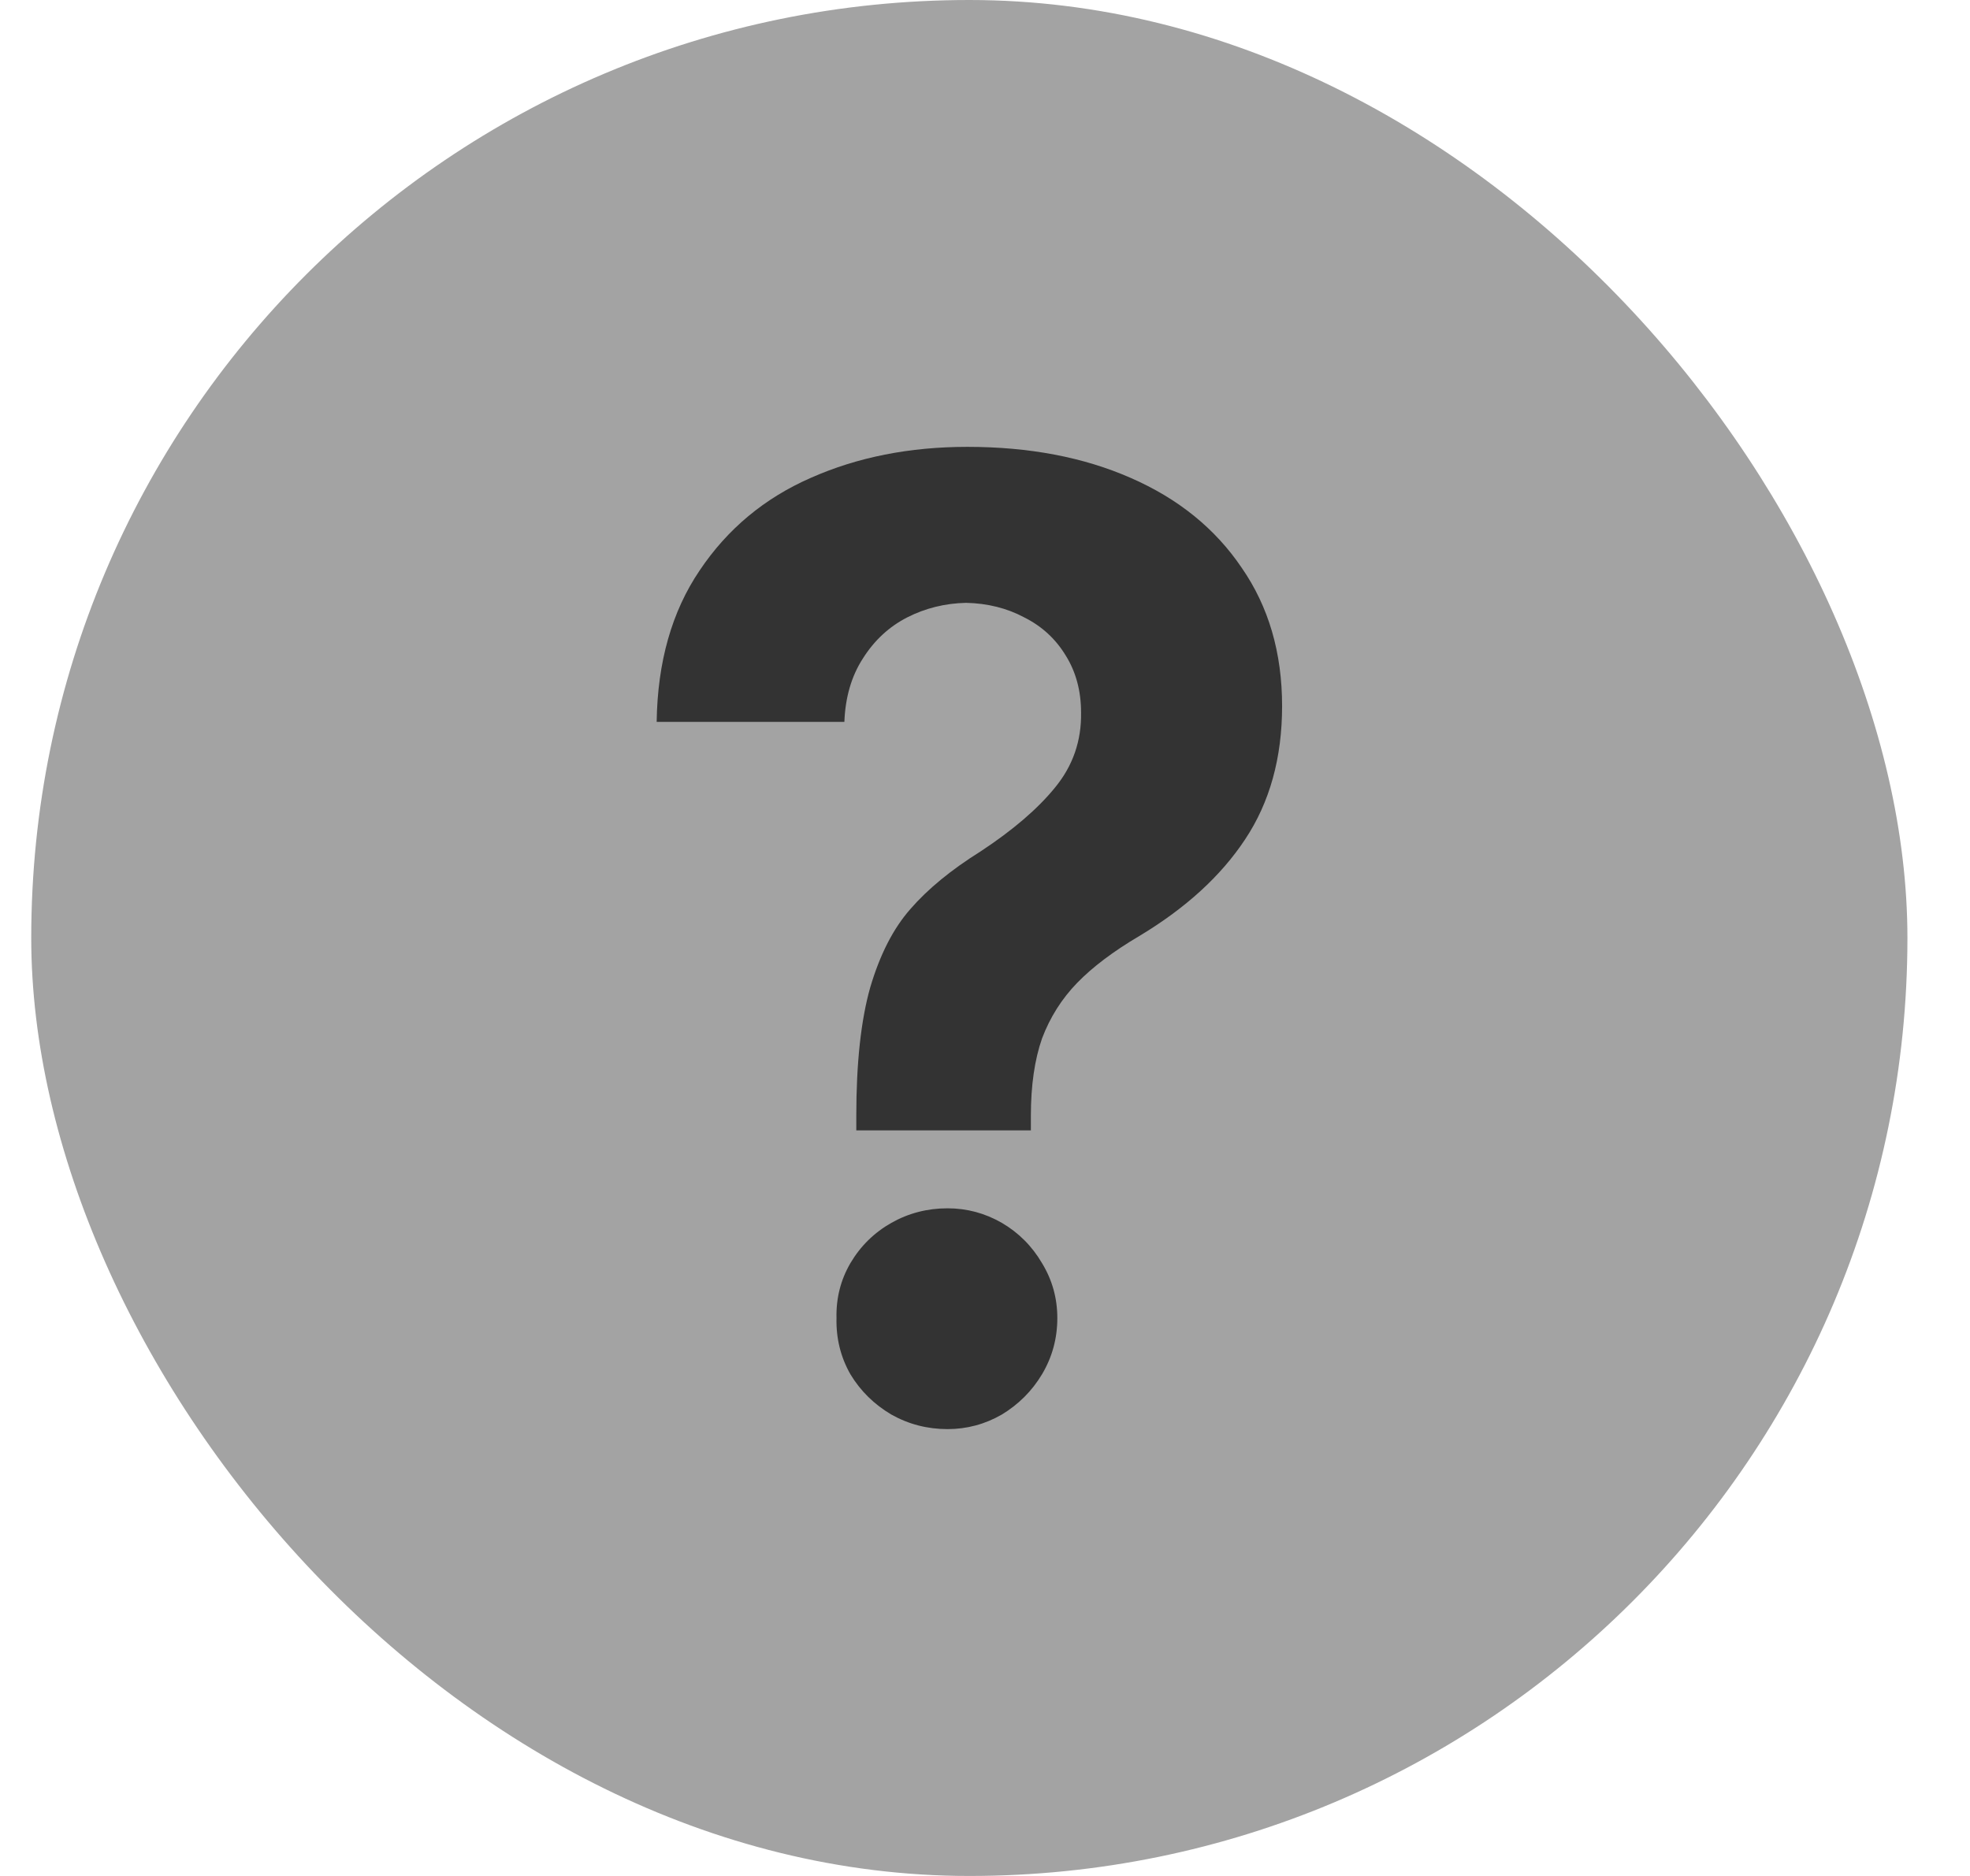
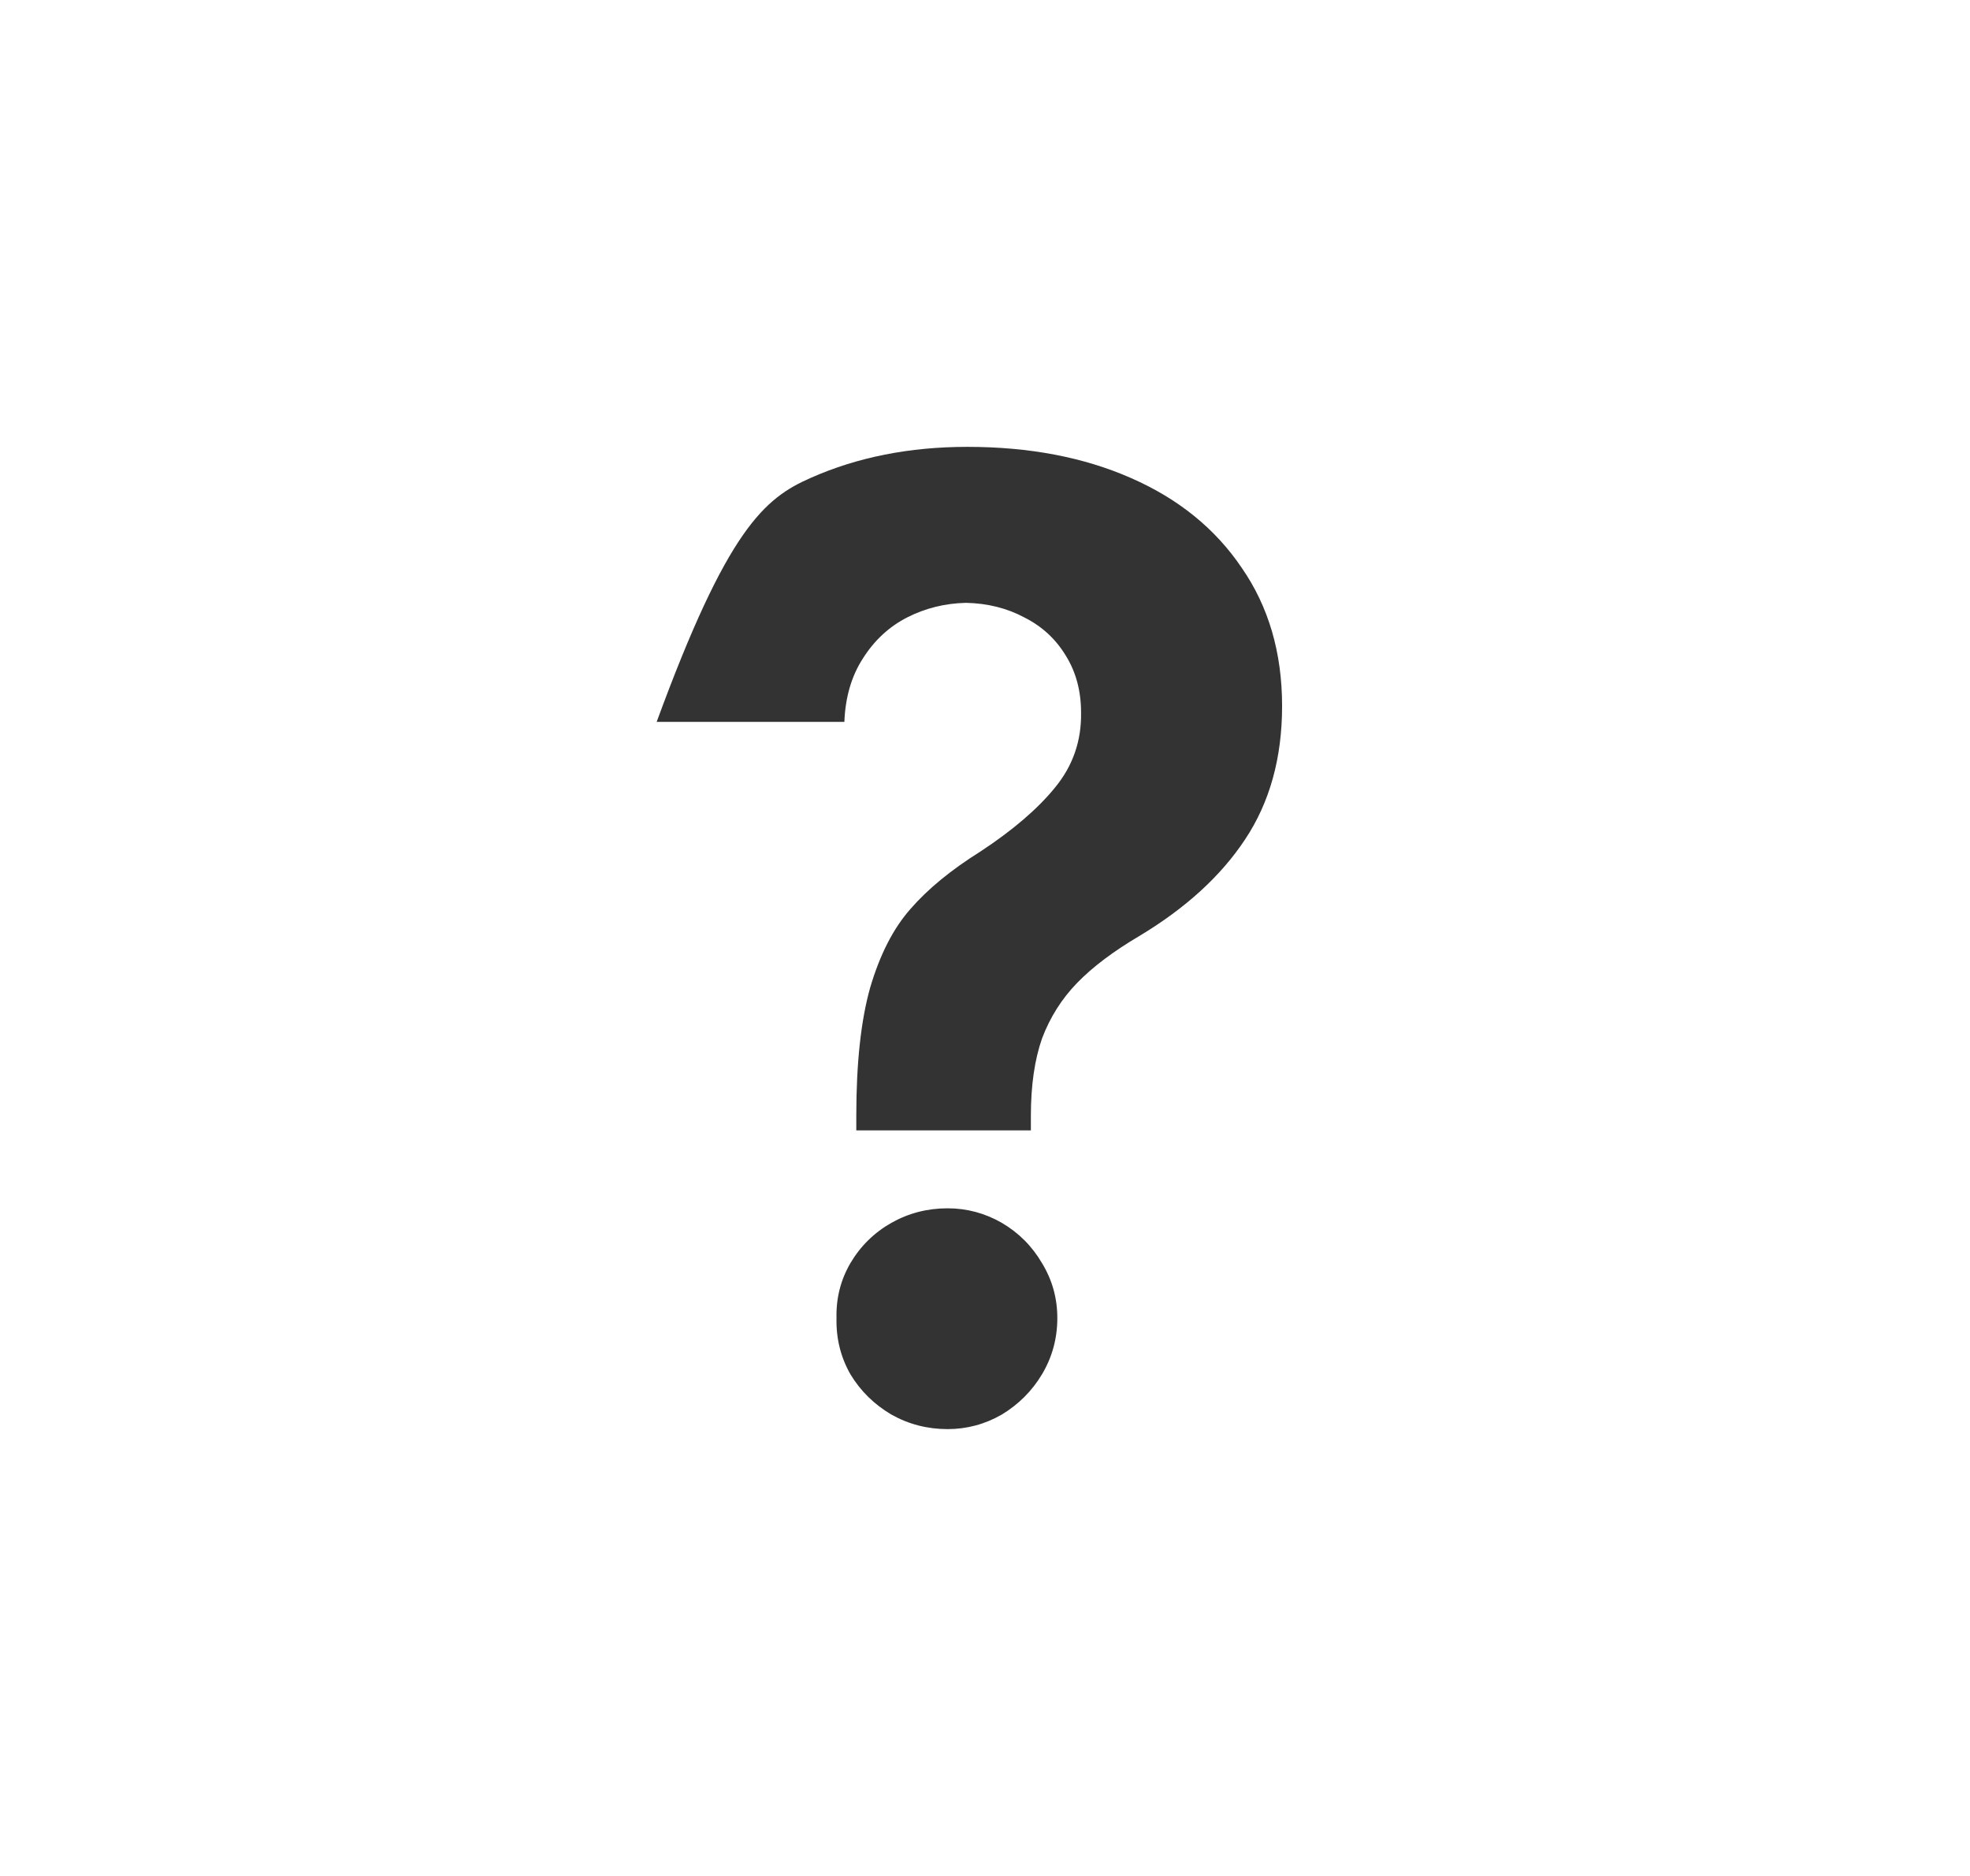
<svg xmlns="http://www.w3.org/2000/svg" width="21" height="20" viewBox="0 0 21 20" fill="none">
-   <rect x="0.333" width="20" height="20" rx="10" fill="#A3A3A3" />
-   <path d="M9.128 11.896C9.128 11.332 9.178 10.876 9.276 10.529C9.38 10.176 9.523 9.897 9.706 9.69C9.889 9.479 10.138 9.274 10.453 9.077C10.796 8.851 11.062 8.624 11.249 8.393C11.437 8.163 11.529 7.898 11.524 7.597C11.524 7.367 11.47 7.165 11.362 6.991C11.254 6.812 11.106 6.676 10.918 6.582C10.735 6.484 10.528 6.432 10.298 6.427C10.073 6.432 9.864 6.484 9.671 6.582C9.478 6.681 9.321 6.826 9.199 7.019C9.077 7.207 9.011 7.433 9.001 7.696H7C7.009 7.057 7.162 6.519 7.458 6.082C7.754 5.64 8.149 5.311 8.642 5.095C9.14 4.874 9.697 4.764 10.312 4.764C10.97 4.764 11.55 4.874 12.053 5.095C12.56 5.316 12.955 5.636 13.237 6.054C13.523 6.467 13.667 6.958 13.667 7.527C13.667 8.081 13.535 8.555 13.272 8.95C13.014 9.34 12.638 9.683 12.145 9.979C11.867 10.143 11.646 10.31 11.482 10.479C11.318 10.648 11.193 10.846 11.108 11.071C11.029 11.297 10.989 11.572 10.989 11.896V12.051H9.128V11.896ZM8.917 14.052C8.912 13.841 8.961 13.646 9.065 13.467C9.173 13.284 9.319 13.141 9.502 13.037C9.685 12.934 9.885 12.882 10.101 12.882C10.307 12.882 10.5 12.934 10.679 13.037C10.857 13.141 11.001 13.284 11.108 13.467C11.217 13.646 11.271 13.841 11.271 14.052C11.271 14.268 11.217 14.468 11.108 14.651C11.001 14.83 10.857 14.973 10.679 15.081C10.5 15.184 10.307 15.236 10.101 15.236C9.885 15.236 9.685 15.184 9.502 15.081C9.319 14.973 9.173 14.83 9.065 14.651C8.961 14.468 8.912 14.268 8.917 14.052Z" fill="#333333" />
+   <path d="M9.128 11.896C9.128 11.332 9.178 10.876 9.276 10.529C9.38 10.176 9.523 9.897 9.706 9.69C9.889 9.479 10.138 9.274 10.453 9.077C10.796 8.851 11.062 8.624 11.249 8.393C11.437 8.163 11.529 7.898 11.524 7.597C11.524 7.367 11.47 7.165 11.362 6.991C11.254 6.812 11.106 6.676 10.918 6.582C10.735 6.484 10.528 6.432 10.298 6.427C10.073 6.432 9.864 6.484 9.671 6.582C9.478 6.681 9.321 6.826 9.199 7.019C9.077 7.207 9.011 7.433 9.001 7.696H7C7.754 5.64 8.149 5.311 8.642 5.095C9.14 4.874 9.697 4.764 10.312 4.764C10.97 4.764 11.55 4.874 12.053 5.095C12.56 5.316 12.955 5.636 13.237 6.054C13.523 6.467 13.667 6.958 13.667 7.527C13.667 8.081 13.535 8.555 13.272 8.95C13.014 9.34 12.638 9.683 12.145 9.979C11.867 10.143 11.646 10.31 11.482 10.479C11.318 10.648 11.193 10.846 11.108 11.071C11.029 11.297 10.989 11.572 10.989 11.896V12.051H9.128V11.896ZM8.917 14.052C8.912 13.841 8.961 13.646 9.065 13.467C9.173 13.284 9.319 13.141 9.502 13.037C9.685 12.934 9.885 12.882 10.101 12.882C10.307 12.882 10.5 12.934 10.679 13.037C10.857 13.141 11.001 13.284 11.108 13.467C11.217 13.646 11.271 13.841 11.271 14.052C11.271 14.268 11.217 14.468 11.108 14.651C11.001 14.83 10.857 14.973 10.679 15.081C10.5 15.184 10.307 15.236 10.101 15.236C9.885 15.236 9.685 15.184 9.502 15.081C9.319 14.973 9.173 14.83 9.065 14.651C8.961 14.468 8.912 14.268 8.917 14.052Z" fill="#333333" />
</svg>